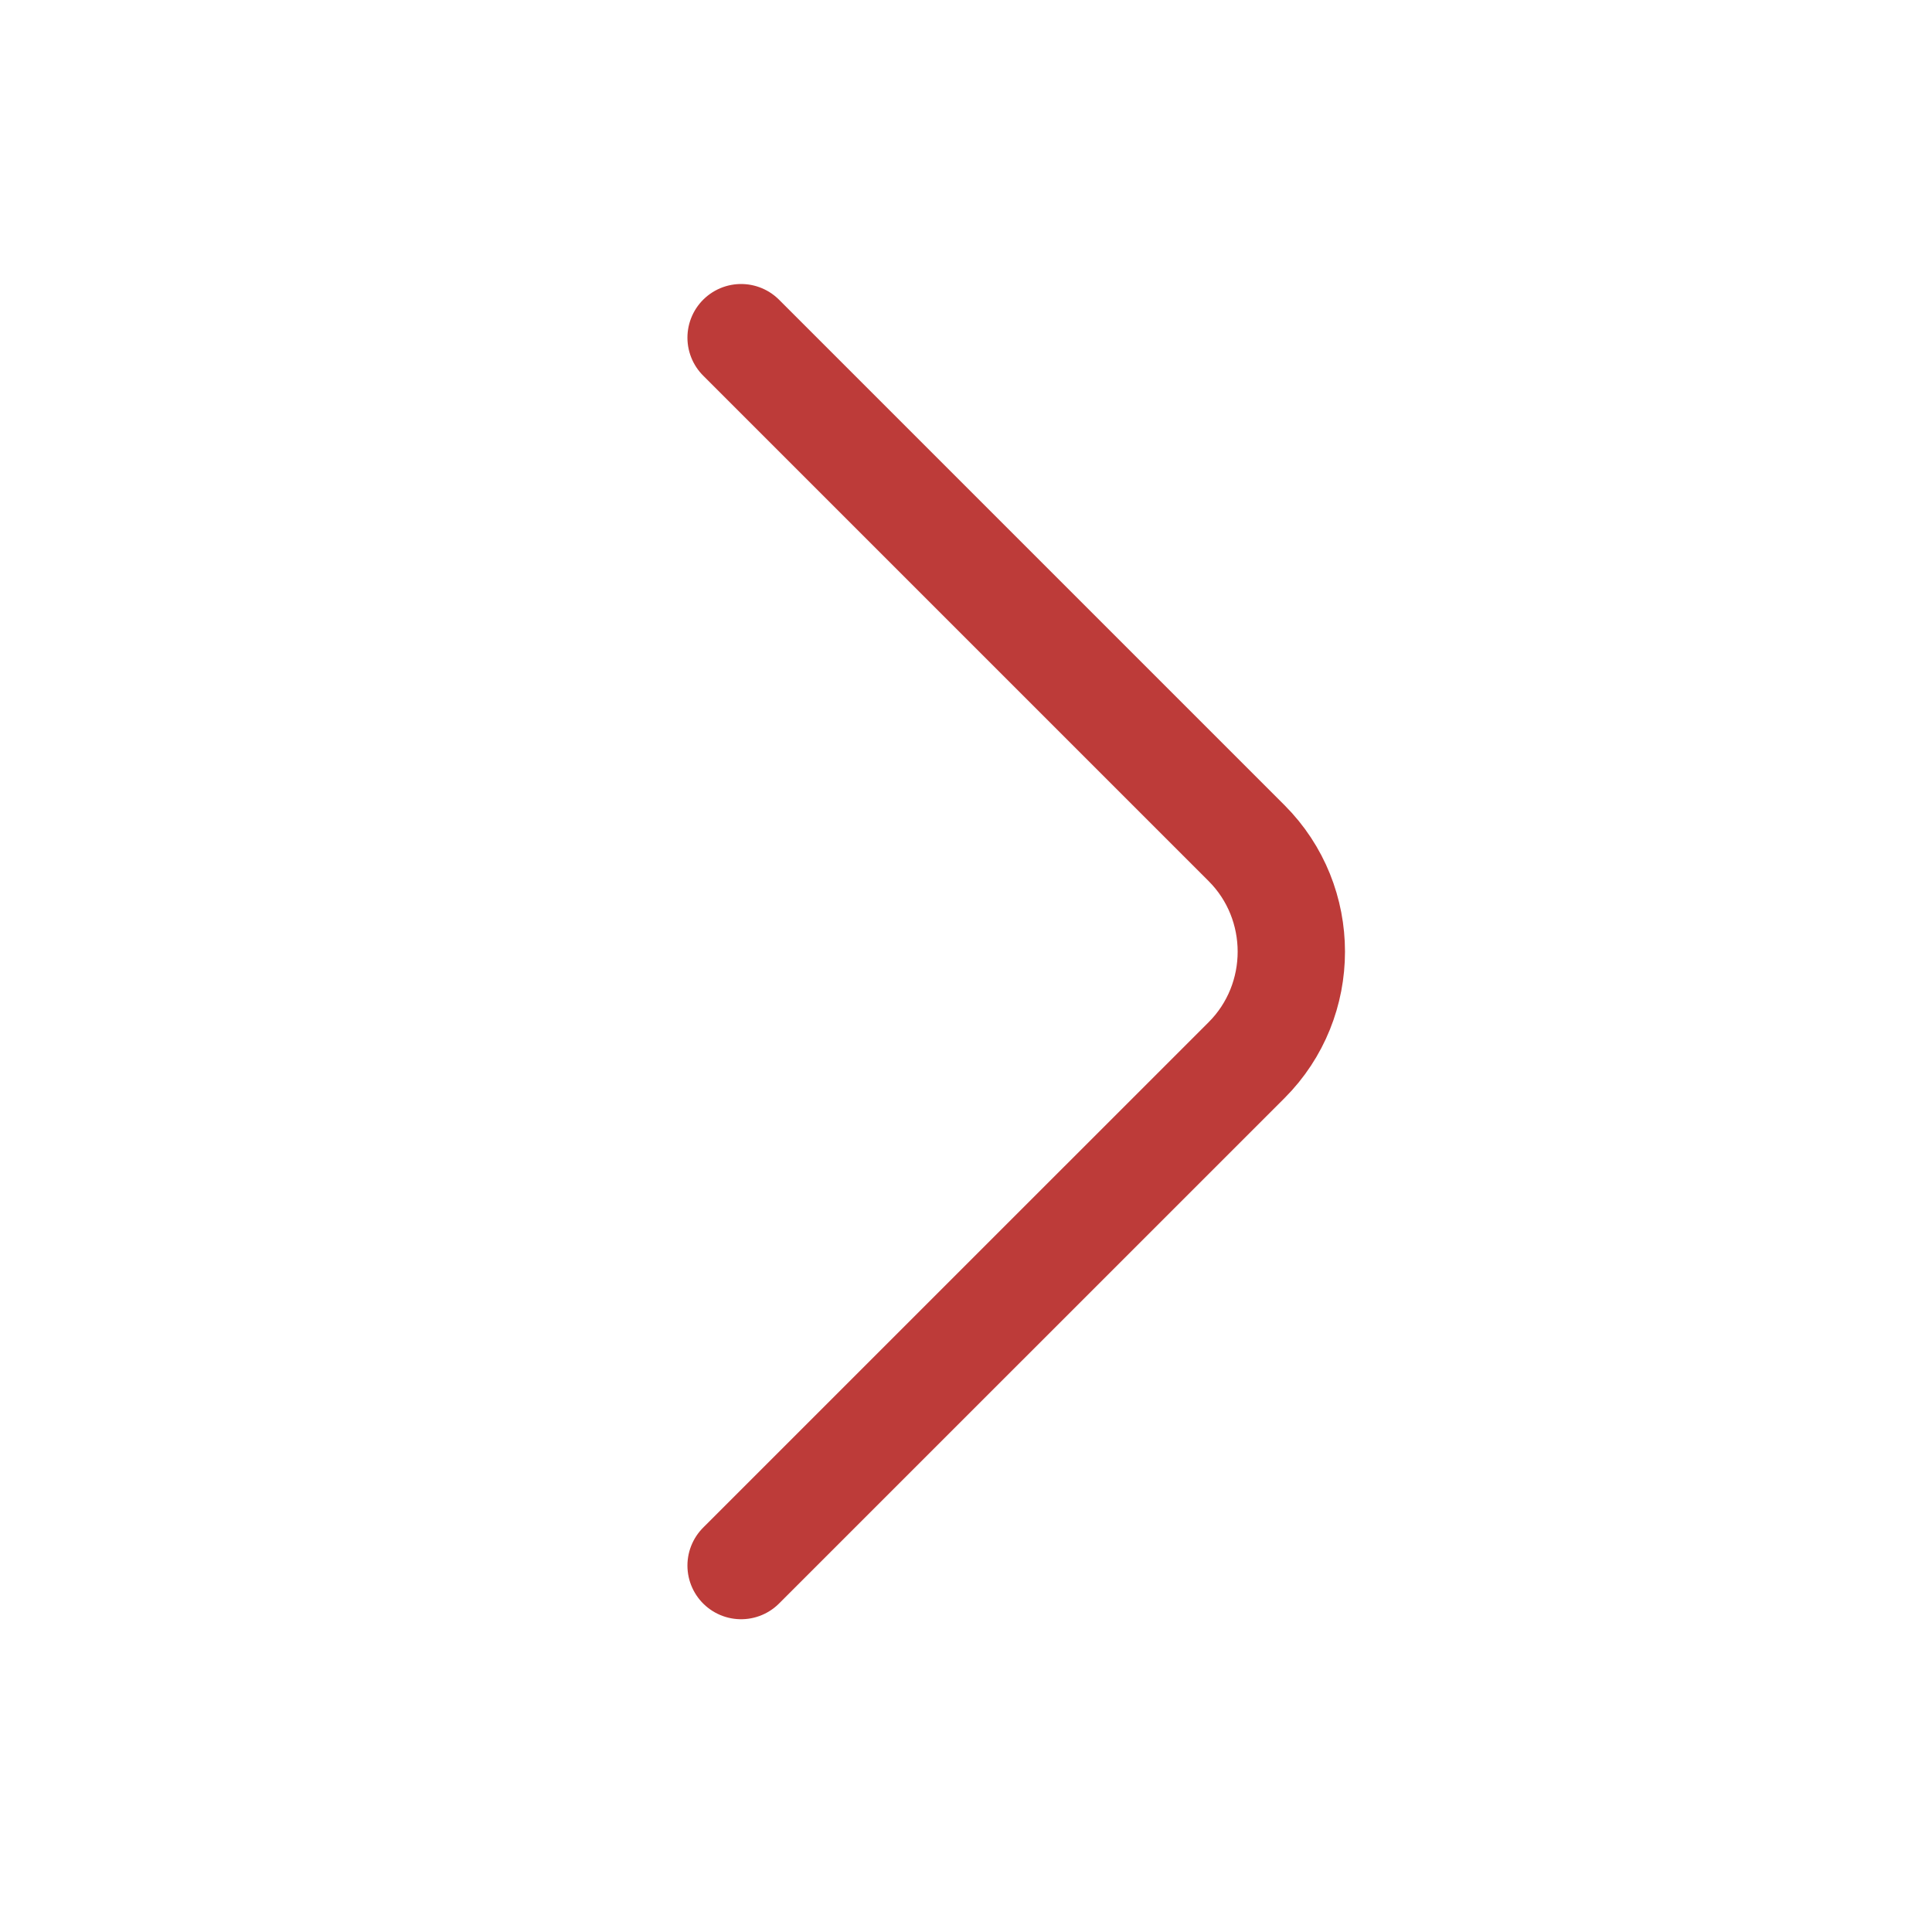
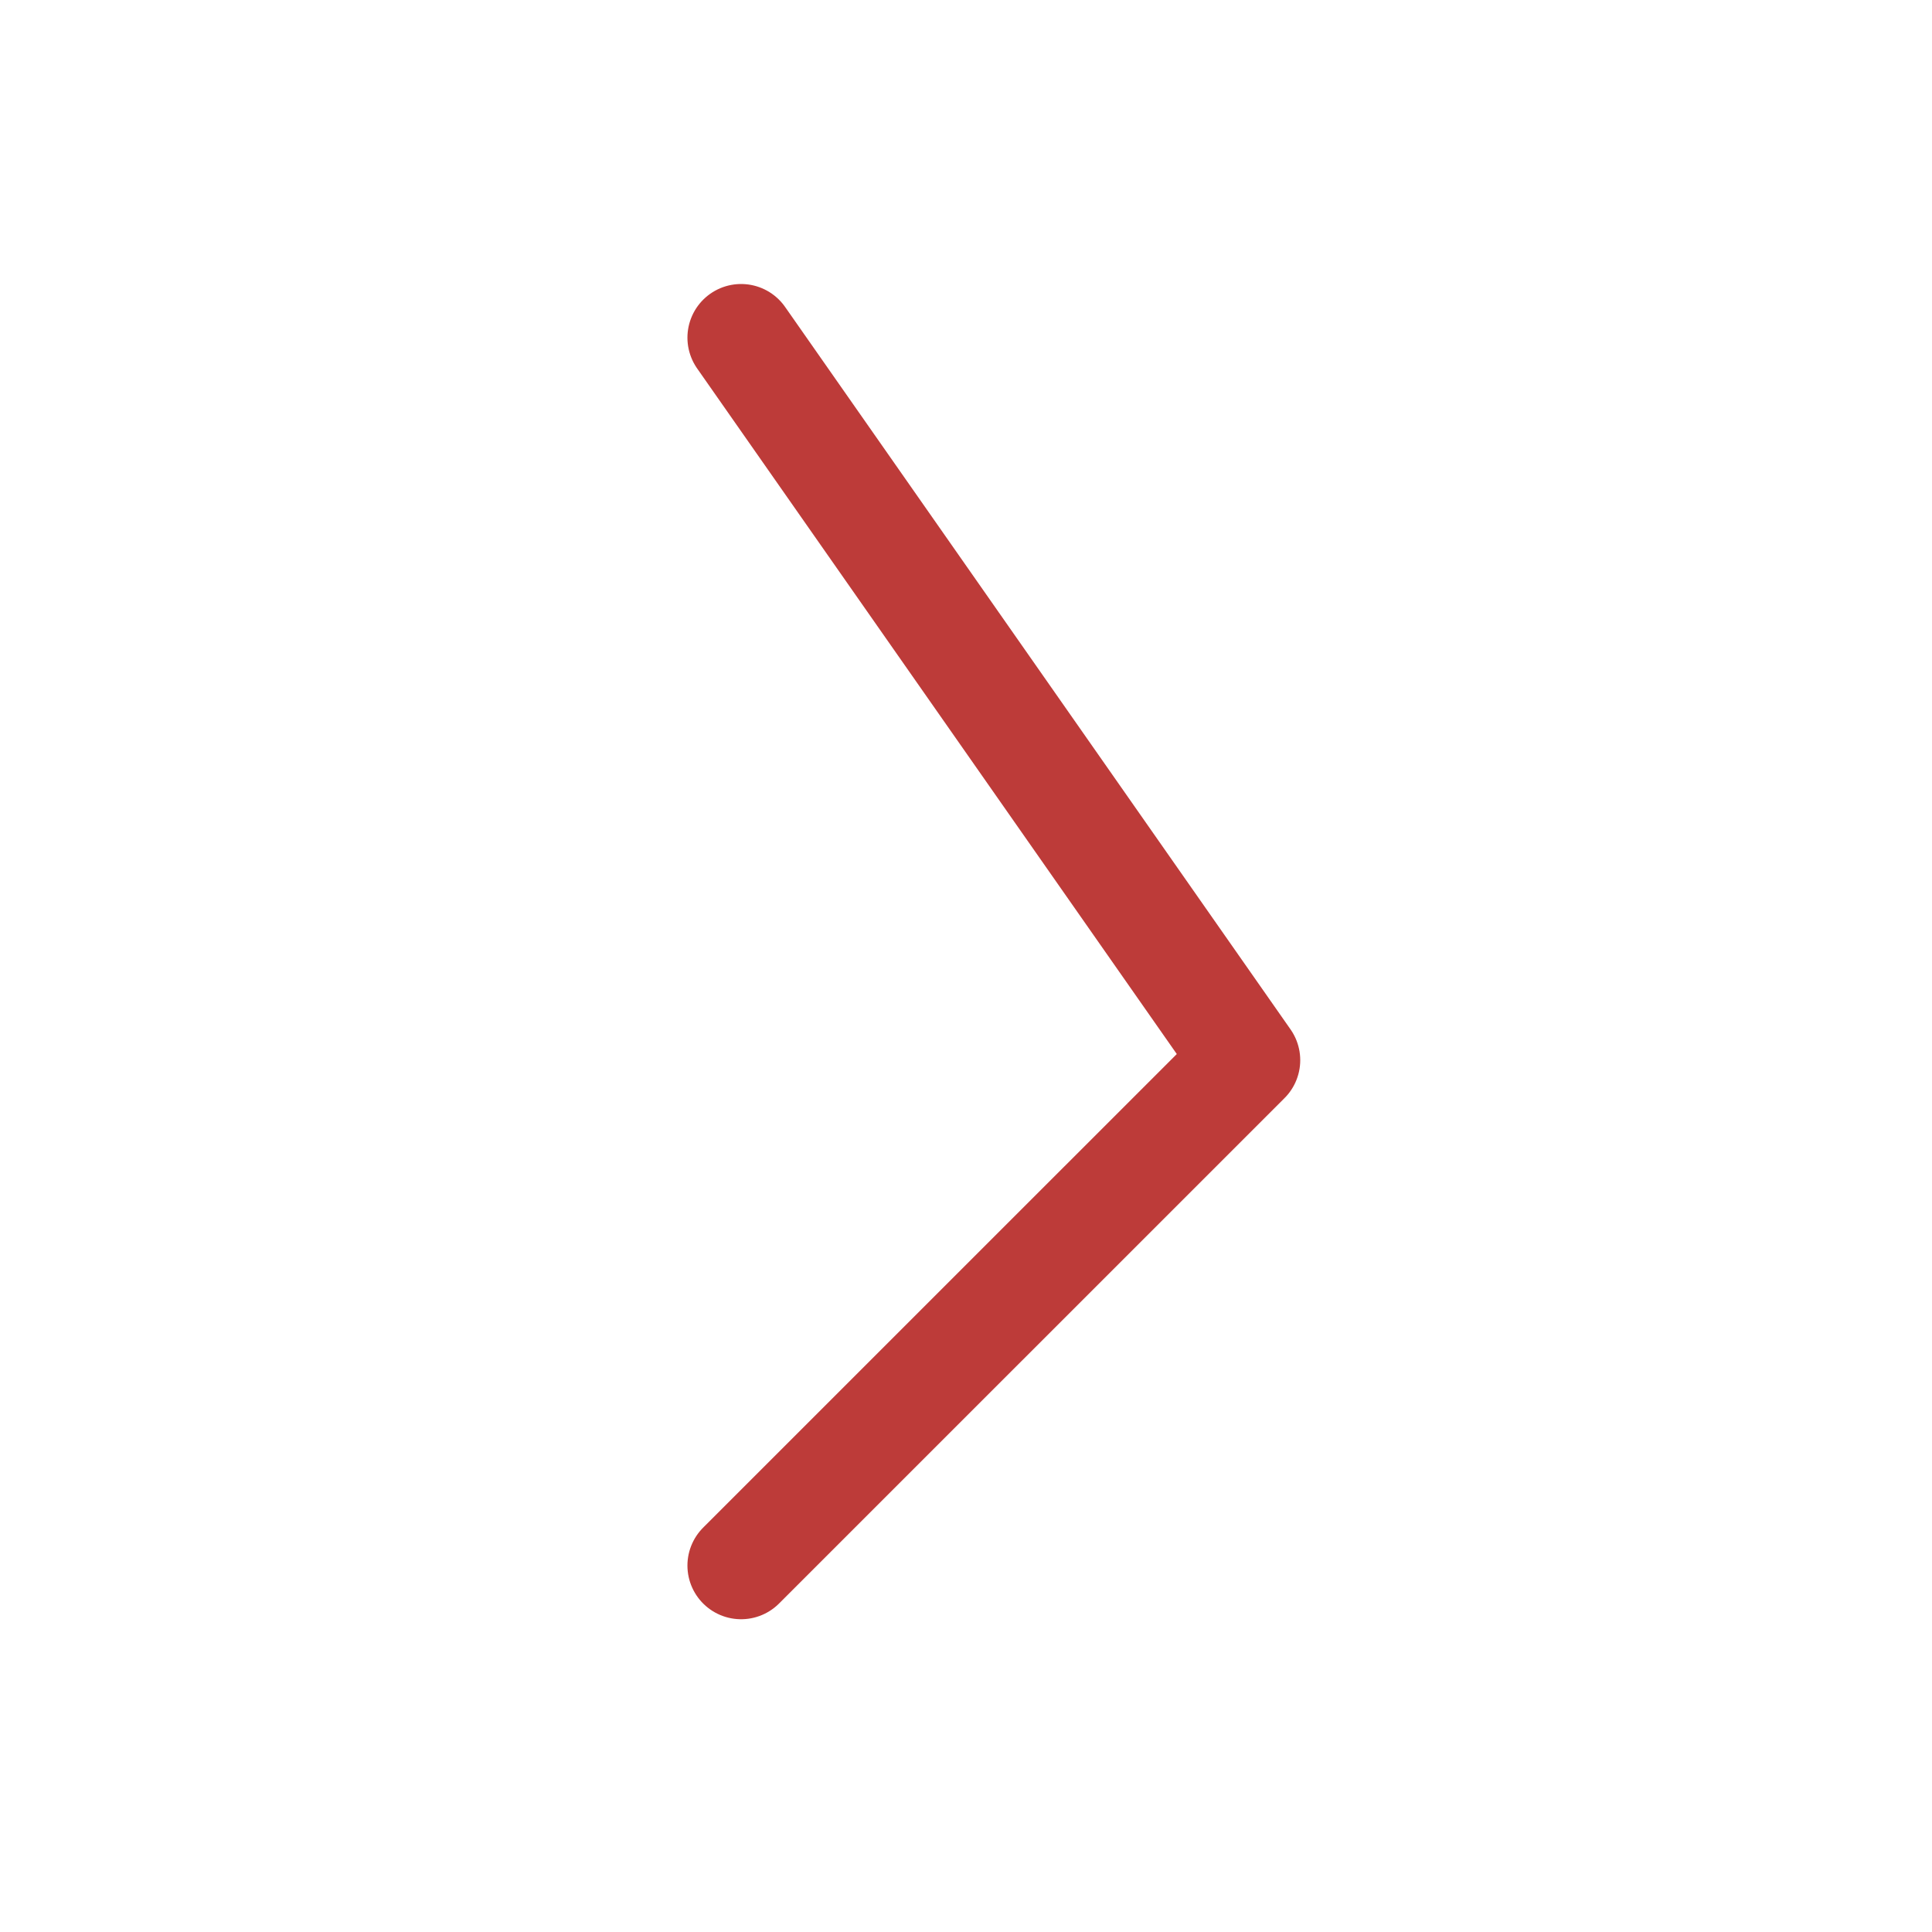
<svg xmlns="http://www.w3.org/2000/svg" width="27" height="27" viewBox="0 0 27 27" fill="none">
  <g id="vuesax/linear/arrow-right">
    <g id="arrow-right">
-       <path id="Vector" d="M10.357 21.879L17.421 14.816C18.255 13.982 18.255 12.617 17.421 11.783L10.357 4.719" stroke="#BD3B39" stroke-width="1.5" stroke-miterlimit="10" stroke-linecap="round" stroke-linejoin="round" />
+       <path id="Vector" d="M10.357 21.879L17.421 14.816L10.357 4.719" stroke="#BD3B39" stroke-width="1.5" stroke-miterlimit="10" stroke-linecap="round" stroke-linejoin="round" />
    </g>
  </g>
</svg>